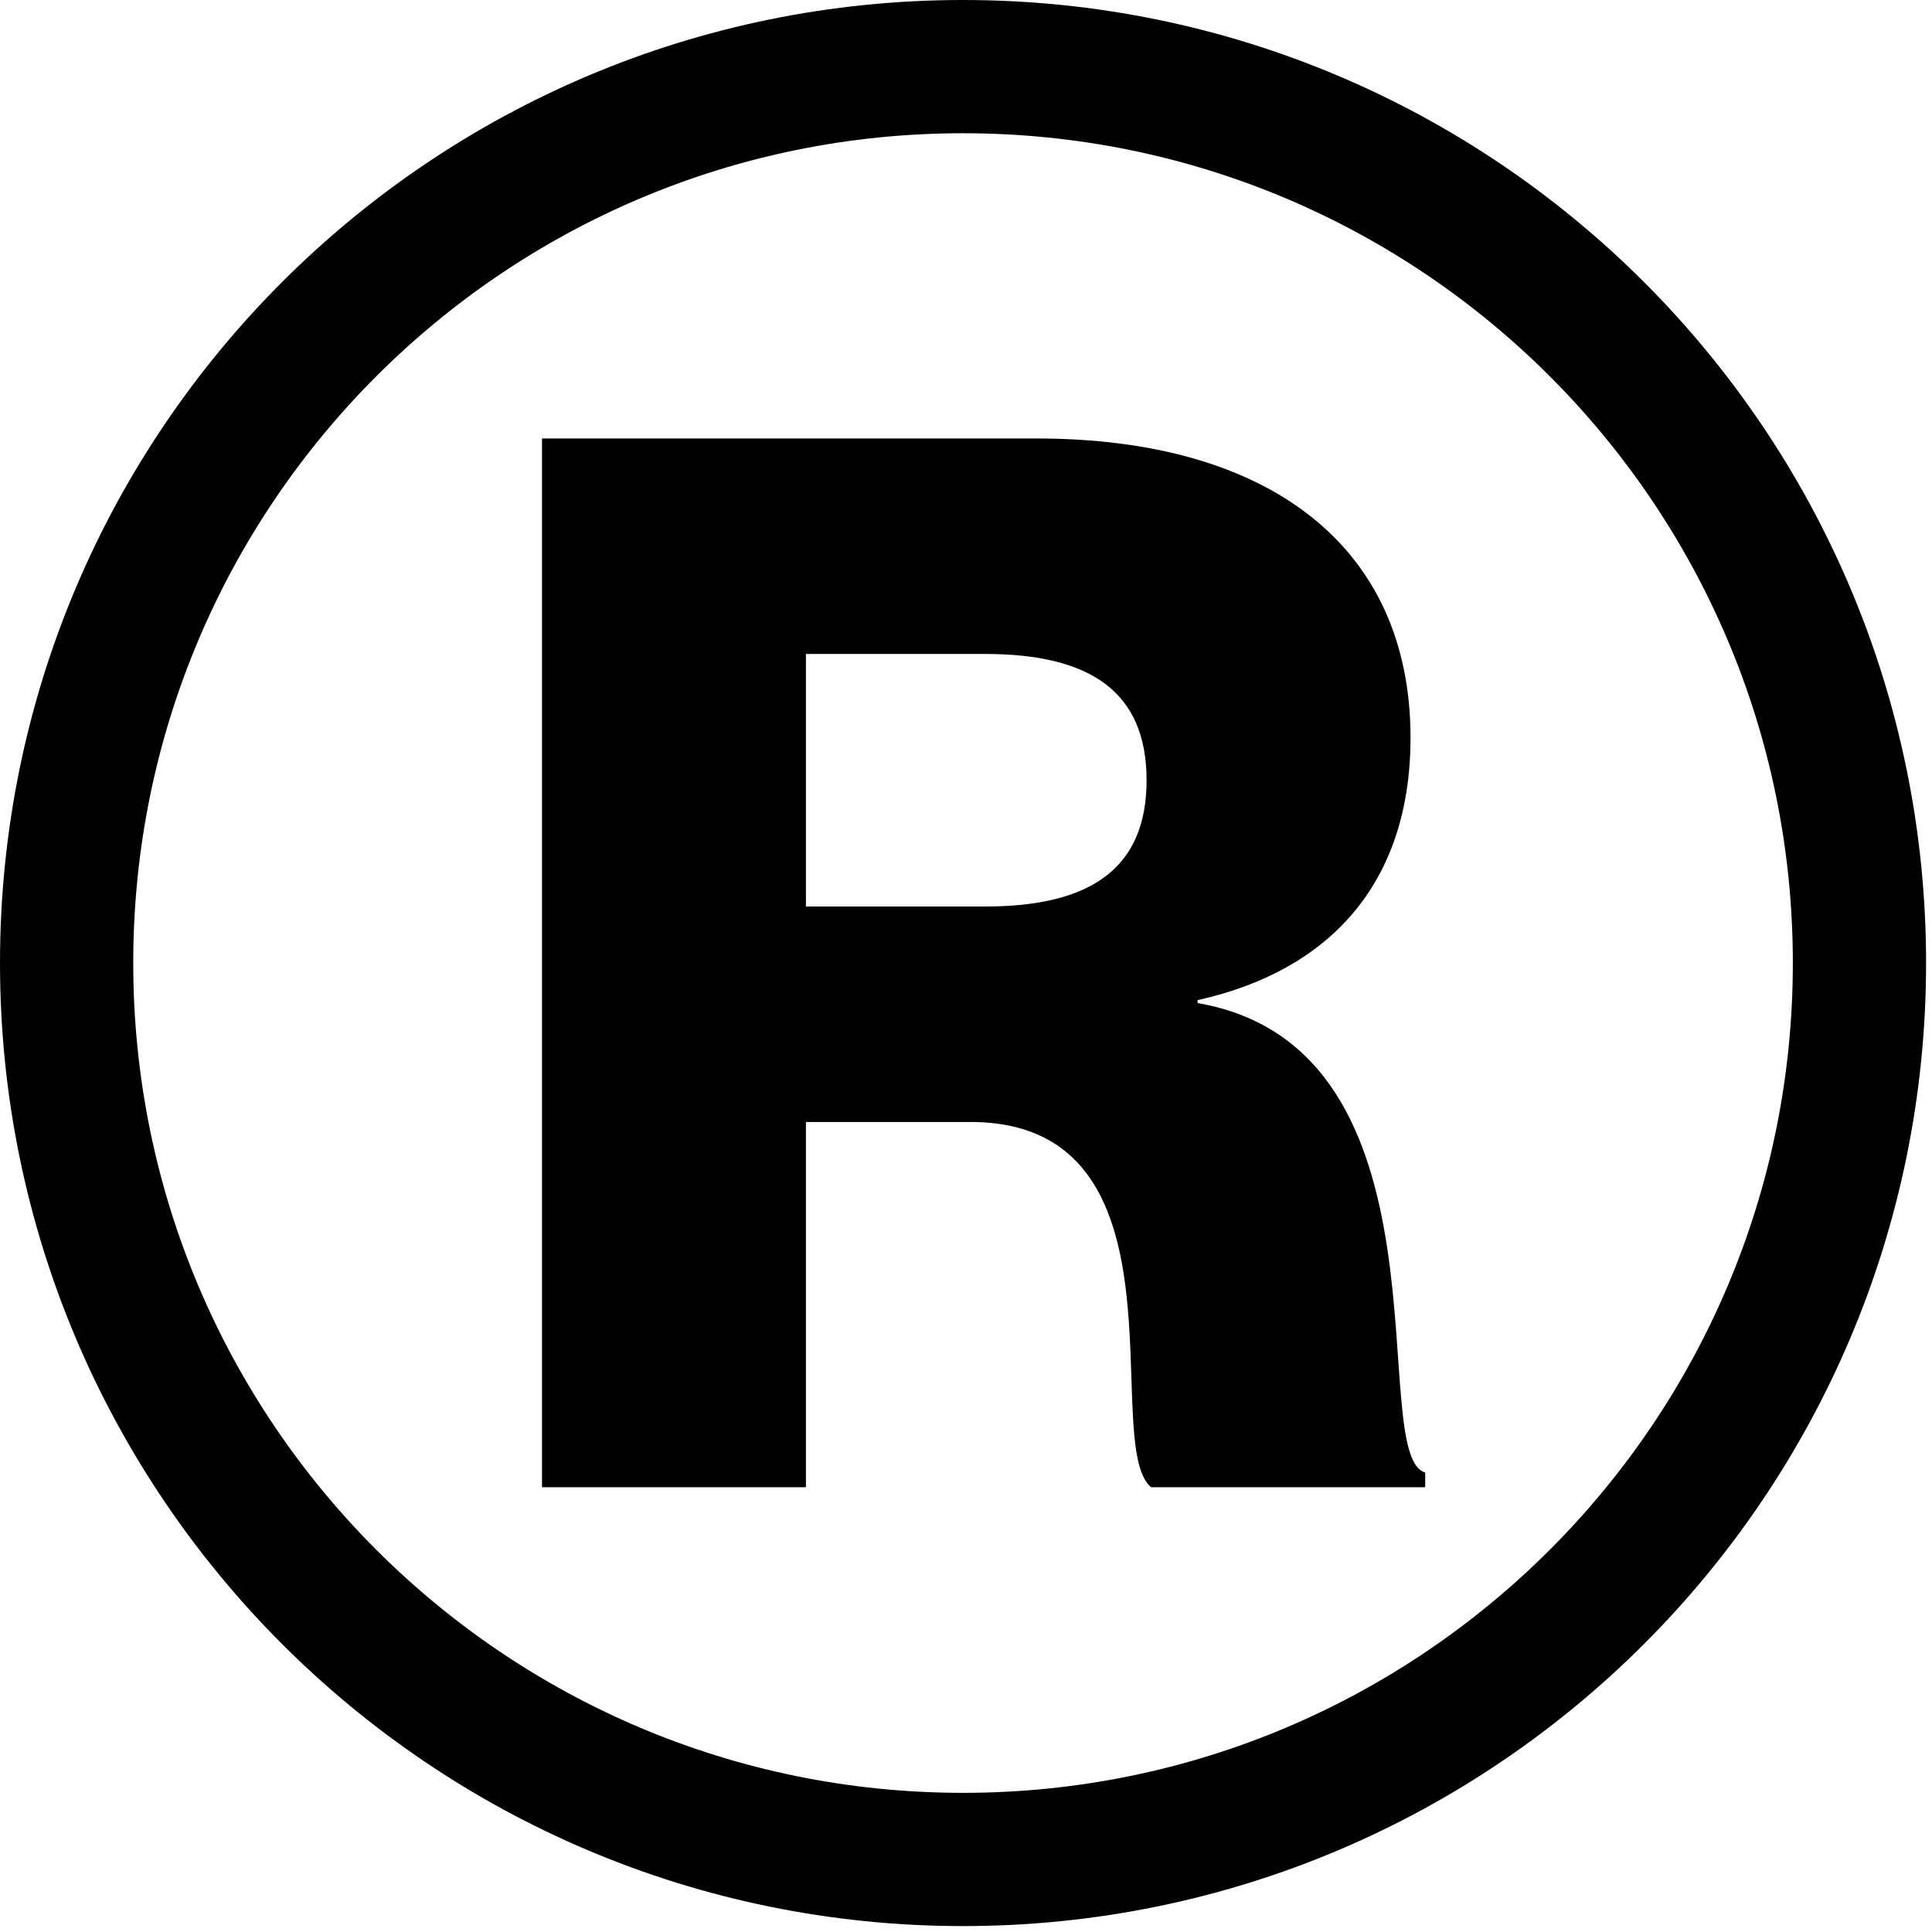
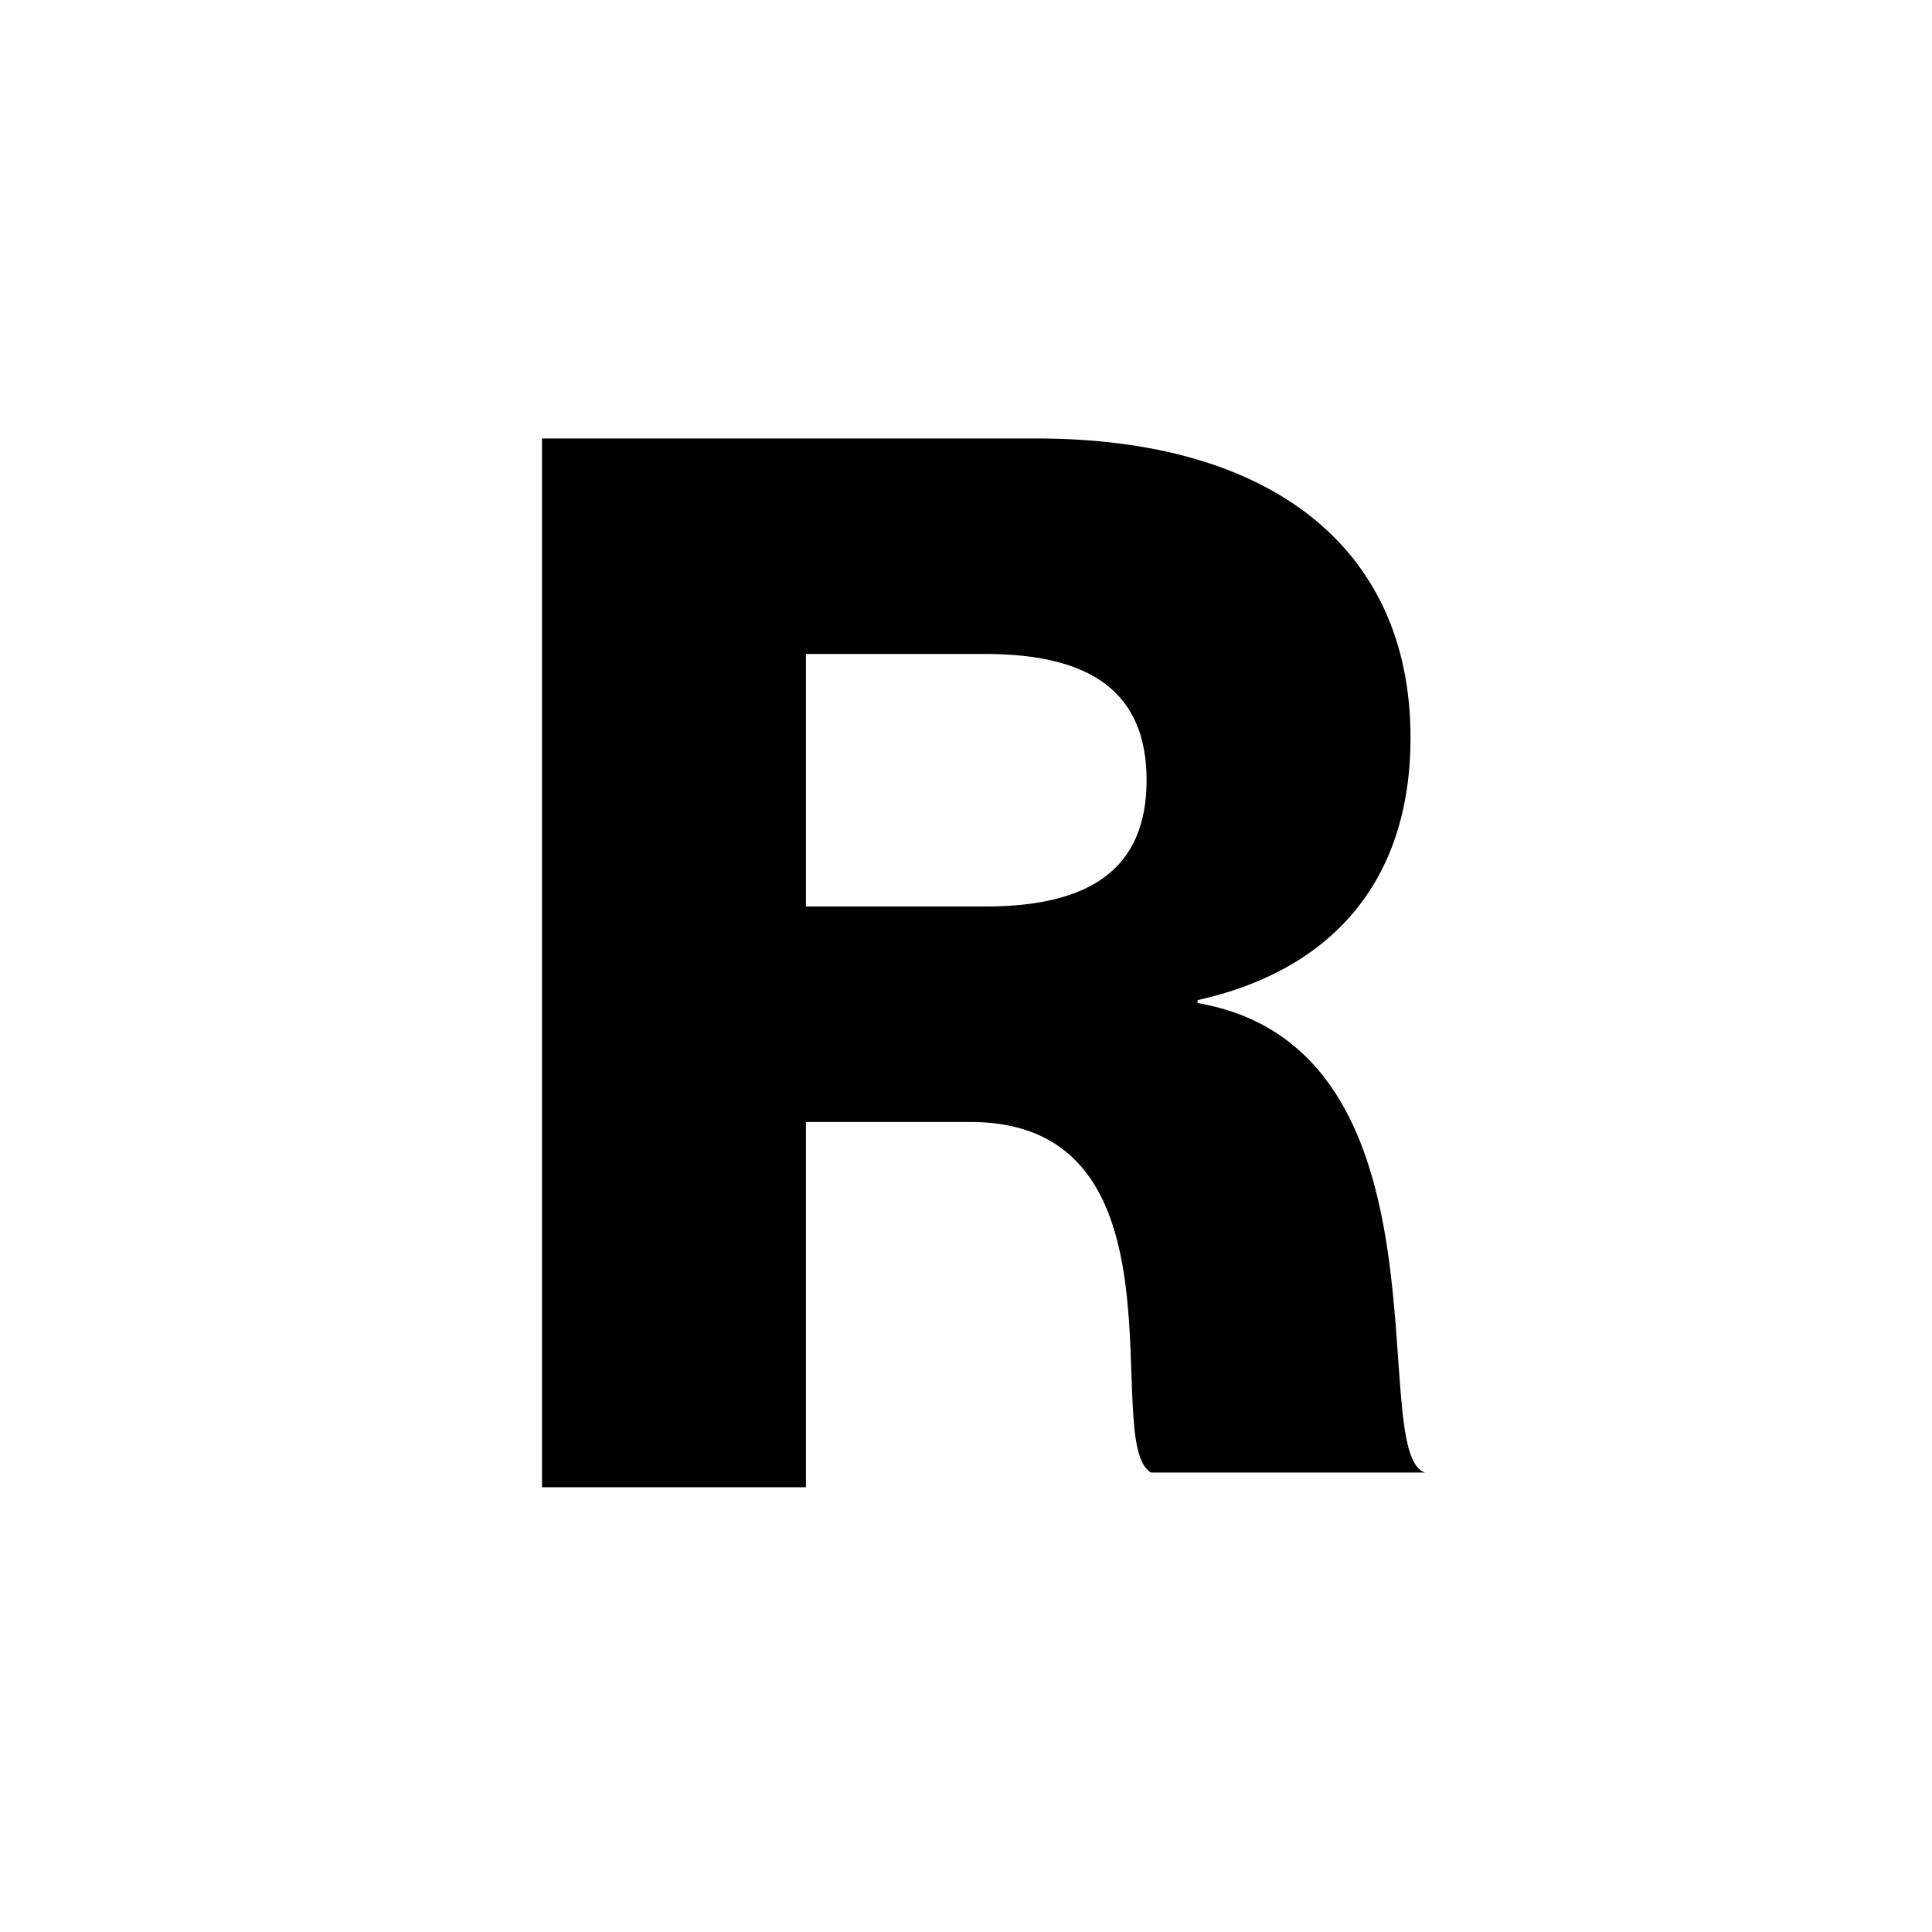
<svg xmlns="http://www.w3.org/2000/svg" width="145" height="145" viewBox="0 0 145 145" fill="none">
-   <path d="M72.278 139.556C109.434 139.556 139.556 109.434 139.556 72.278C139.556 35.121 109.434 5 72.278 5C35.121 5 5 35.121 5 72.278C5 109.434 35.121 139.556 72.278 139.556Z" stroke="black" stroke-width="10" stroke-miterlimit="10" />
-   <path d="M40.678 32.908H77.788C95.31 32.908 105.862 41.063 105.862 55.362C105.862 66.382 99.691 72.884 89.883 75.06V75.281C109.581 78.697 102.446 109.195 106.964 110.517V111.619H86.384C82.527 108.313 89.69 84.207 72.829 84.207H60.486V111.619H40.678V32.908ZM60.486 68.035H73.931C81.865 68.035 86.053 65.17 86.053 58.557C86.053 51.946 81.865 49.08 73.931 49.08H60.486V68.007V68.035Z" fill="black" />
+   <path d="M40.678 32.908H77.788C95.31 32.908 105.862 41.063 105.862 55.362C105.862 66.382 99.691 72.884 89.883 75.06V75.281C109.581 78.697 102.446 109.195 106.964 110.517H86.384C82.527 108.313 89.69 84.207 72.829 84.207H60.486V111.619H40.678V32.908ZM60.486 68.035H73.931C81.865 68.035 86.053 65.17 86.053 58.557C86.053 51.946 81.865 49.08 73.931 49.08H60.486V68.007V68.035Z" fill="black" />
</svg>